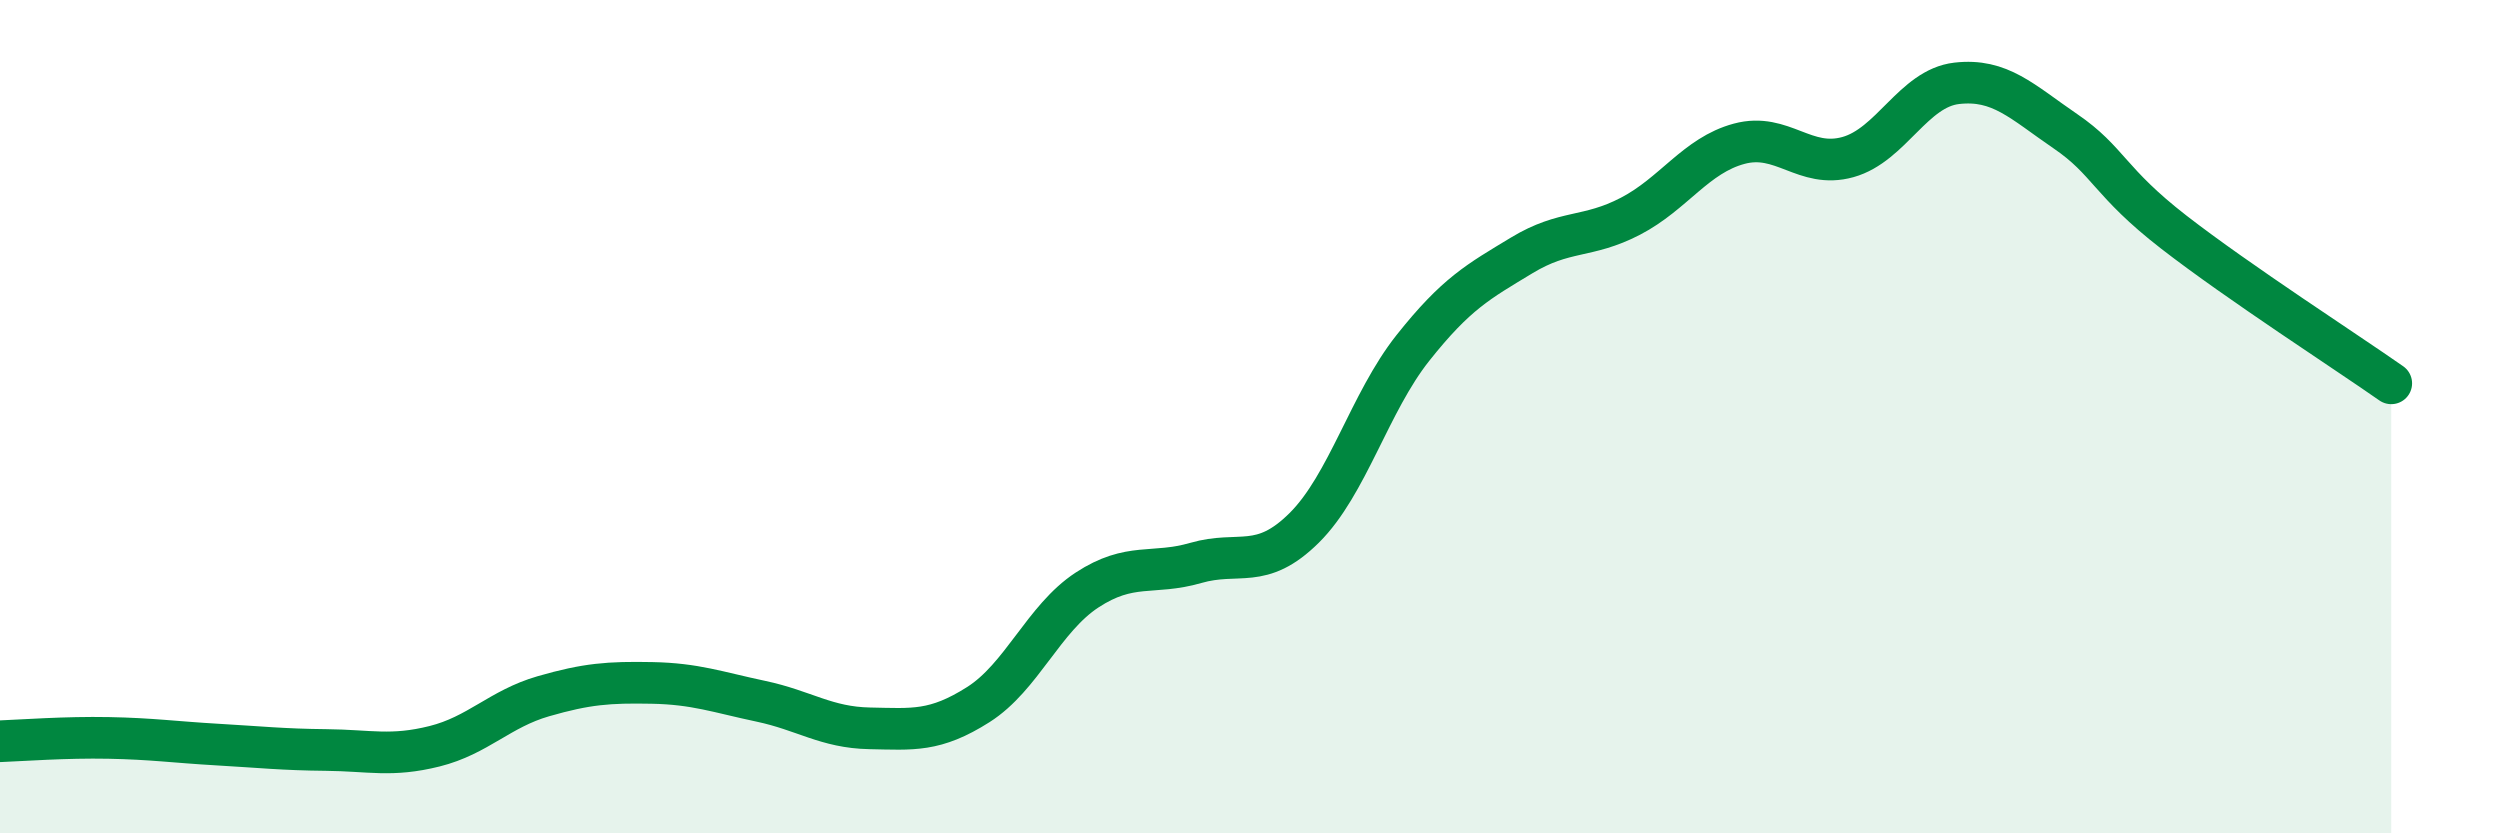
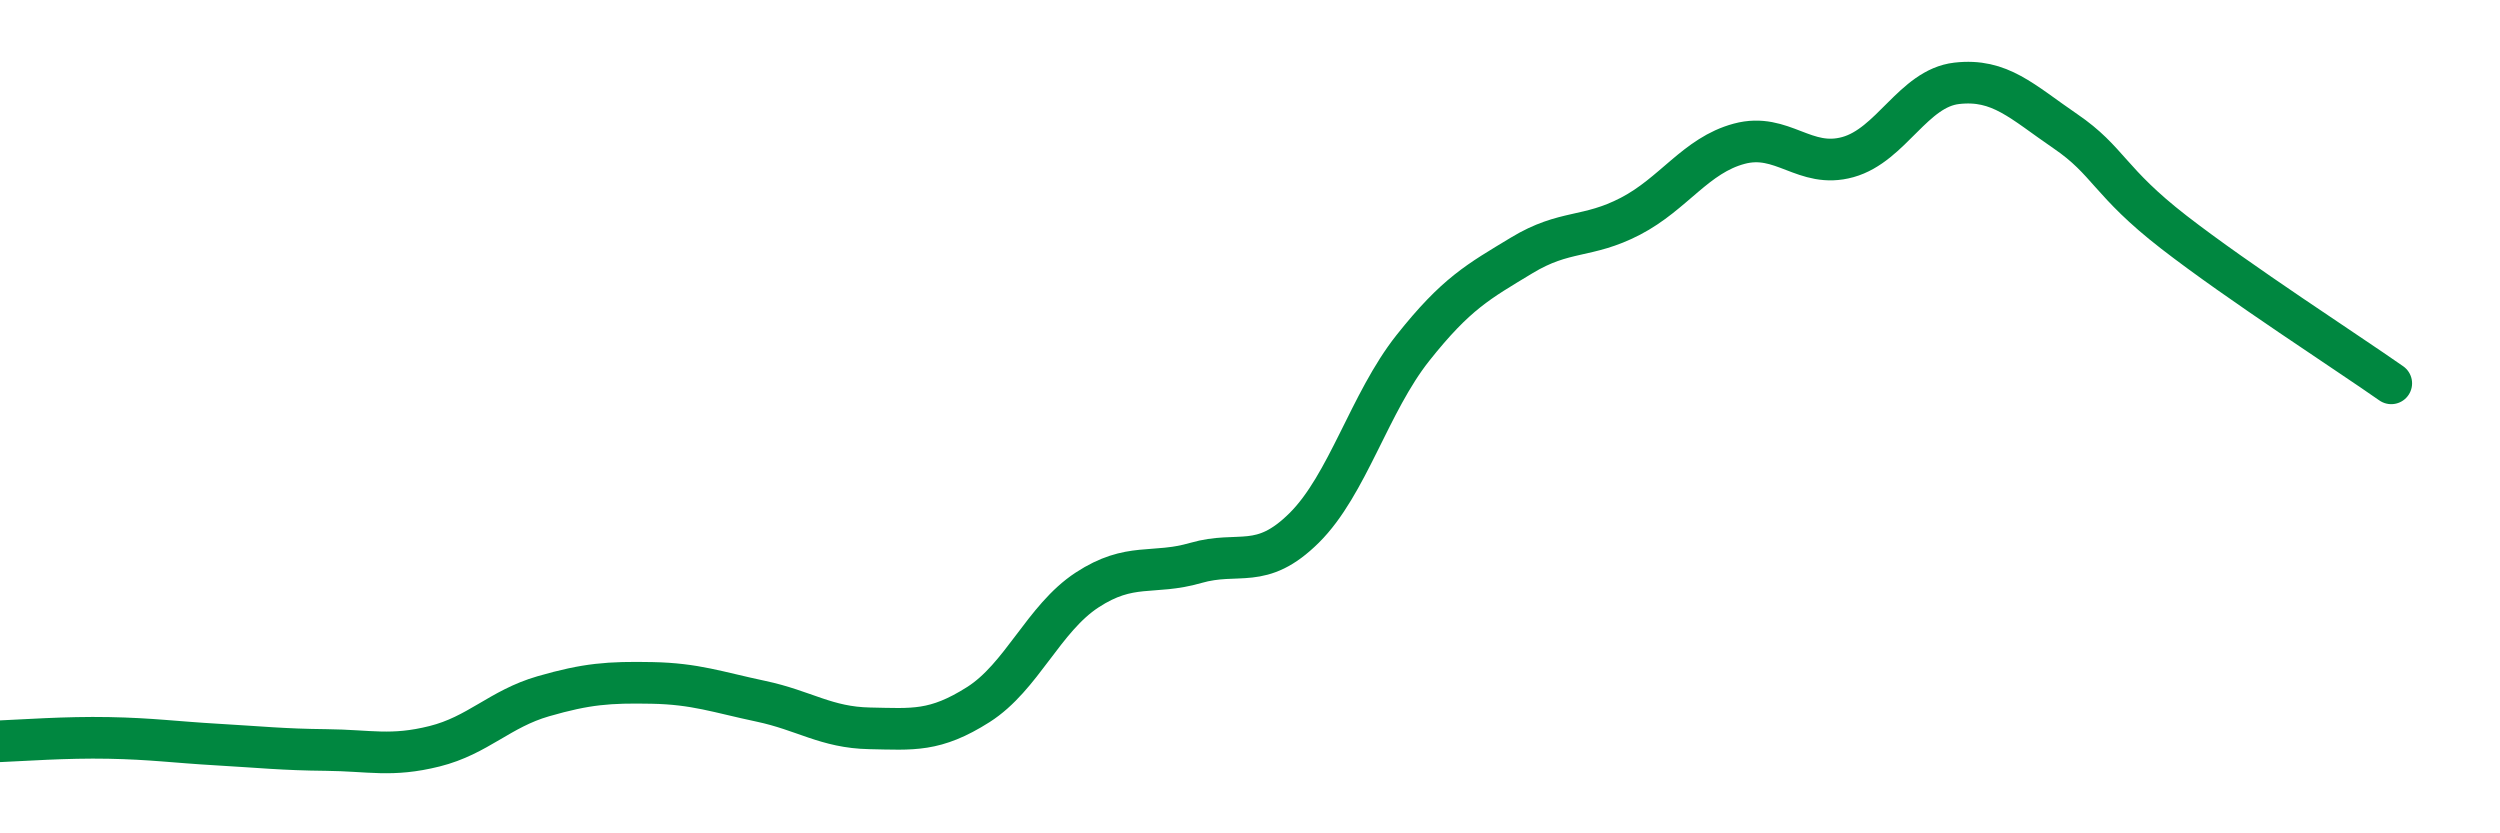
<svg xmlns="http://www.w3.org/2000/svg" width="60" height="20" viewBox="0 0 60 20">
-   <path d="M 0,17.79 C 0.52,17.77 1.57,17.69 2.61,17.71 C 3.65,17.73 4.18,17.81 5.22,17.87 C 6.26,17.93 6.79,17.99 7.83,18 C 8.87,18.01 9.39,18.17 10.43,17.91 C 11.47,17.65 12,17.01 13.04,16.71 C 14.08,16.41 14.61,16.37 15.65,16.39 C 16.69,16.41 17.22,16.61 18.26,16.83 C 19.3,17.05 19.83,17.46 20.87,17.48 C 21.91,17.5 22.44,17.57 23.48,16.91 C 24.52,16.25 25.05,14.84 26.09,14.16 C 27.13,13.48 27.66,13.81 28.7,13.51 C 29.74,13.21 30.26,13.7 31.3,12.67 C 32.34,11.64 32.87,9.66 33.91,8.35 C 34.95,7.04 35.48,6.76 36.52,6.13 C 37.56,5.5 38.09,5.73 39.13,5.19 C 40.17,4.65 40.7,3.73 41.74,3.45 C 42.78,3.17 43.31,4.06 44.35,3.77 C 45.39,3.48 45.92,2.12 46.96,2 C 48,1.88 48.53,2.44 49.57,3.15 C 50.61,3.86 50.61,4.36 52.17,5.57 C 53.73,6.78 56.35,8.47 57.39,9.2L57.39 20L0 20Z" fill="#008740" opacity="0.1" stroke-linecap="round" stroke-linejoin="round" />
  <path d="M 0,17.79 C 0.52,17.77 1.57,17.69 2.61,17.71 C 3.65,17.73 4.18,17.81 5.22,17.87 C 6.26,17.93 6.79,17.99 7.83,18 C 8.87,18.01 9.39,18.17 10.43,17.91 C 11.47,17.65 12,17.01 13.04,16.71 C 14.08,16.41 14.61,16.37 15.65,16.39 C 16.69,16.41 17.22,16.61 18.26,16.83 C 19.3,17.05 19.83,17.46 20.87,17.48 C 21.91,17.5 22.44,17.57 23.48,16.91 C 24.52,16.25 25.05,14.84 26.09,14.16 C 27.13,13.48 27.66,13.81 28.7,13.51 C 29.74,13.21 30.26,13.7 31.3,12.67 C 32.34,11.64 32.87,9.66 33.91,8.35 C 34.95,7.04 35.48,6.76 36.52,6.13 C 37.56,5.5 38.09,5.73 39.13,5.19 C 40.17,4.65 40.7,3.73 41.74,3.45 C 42.78,3.17 43.31,4.06 44.35,3.77 C 45.39,3.48 45.92,2.12 46.96,2 C 48,1.88 48.53,2.44 49.57,3.15 C 50.61,3.86 50.61,4.36 52.17,5.57 C 53.73,6.78 56.35,8.47 57.39,9.2" stroke="#008740" stroke-width="1" fill="none" stroke-linecap="round" stroke-linejoin="round" />
</svg>